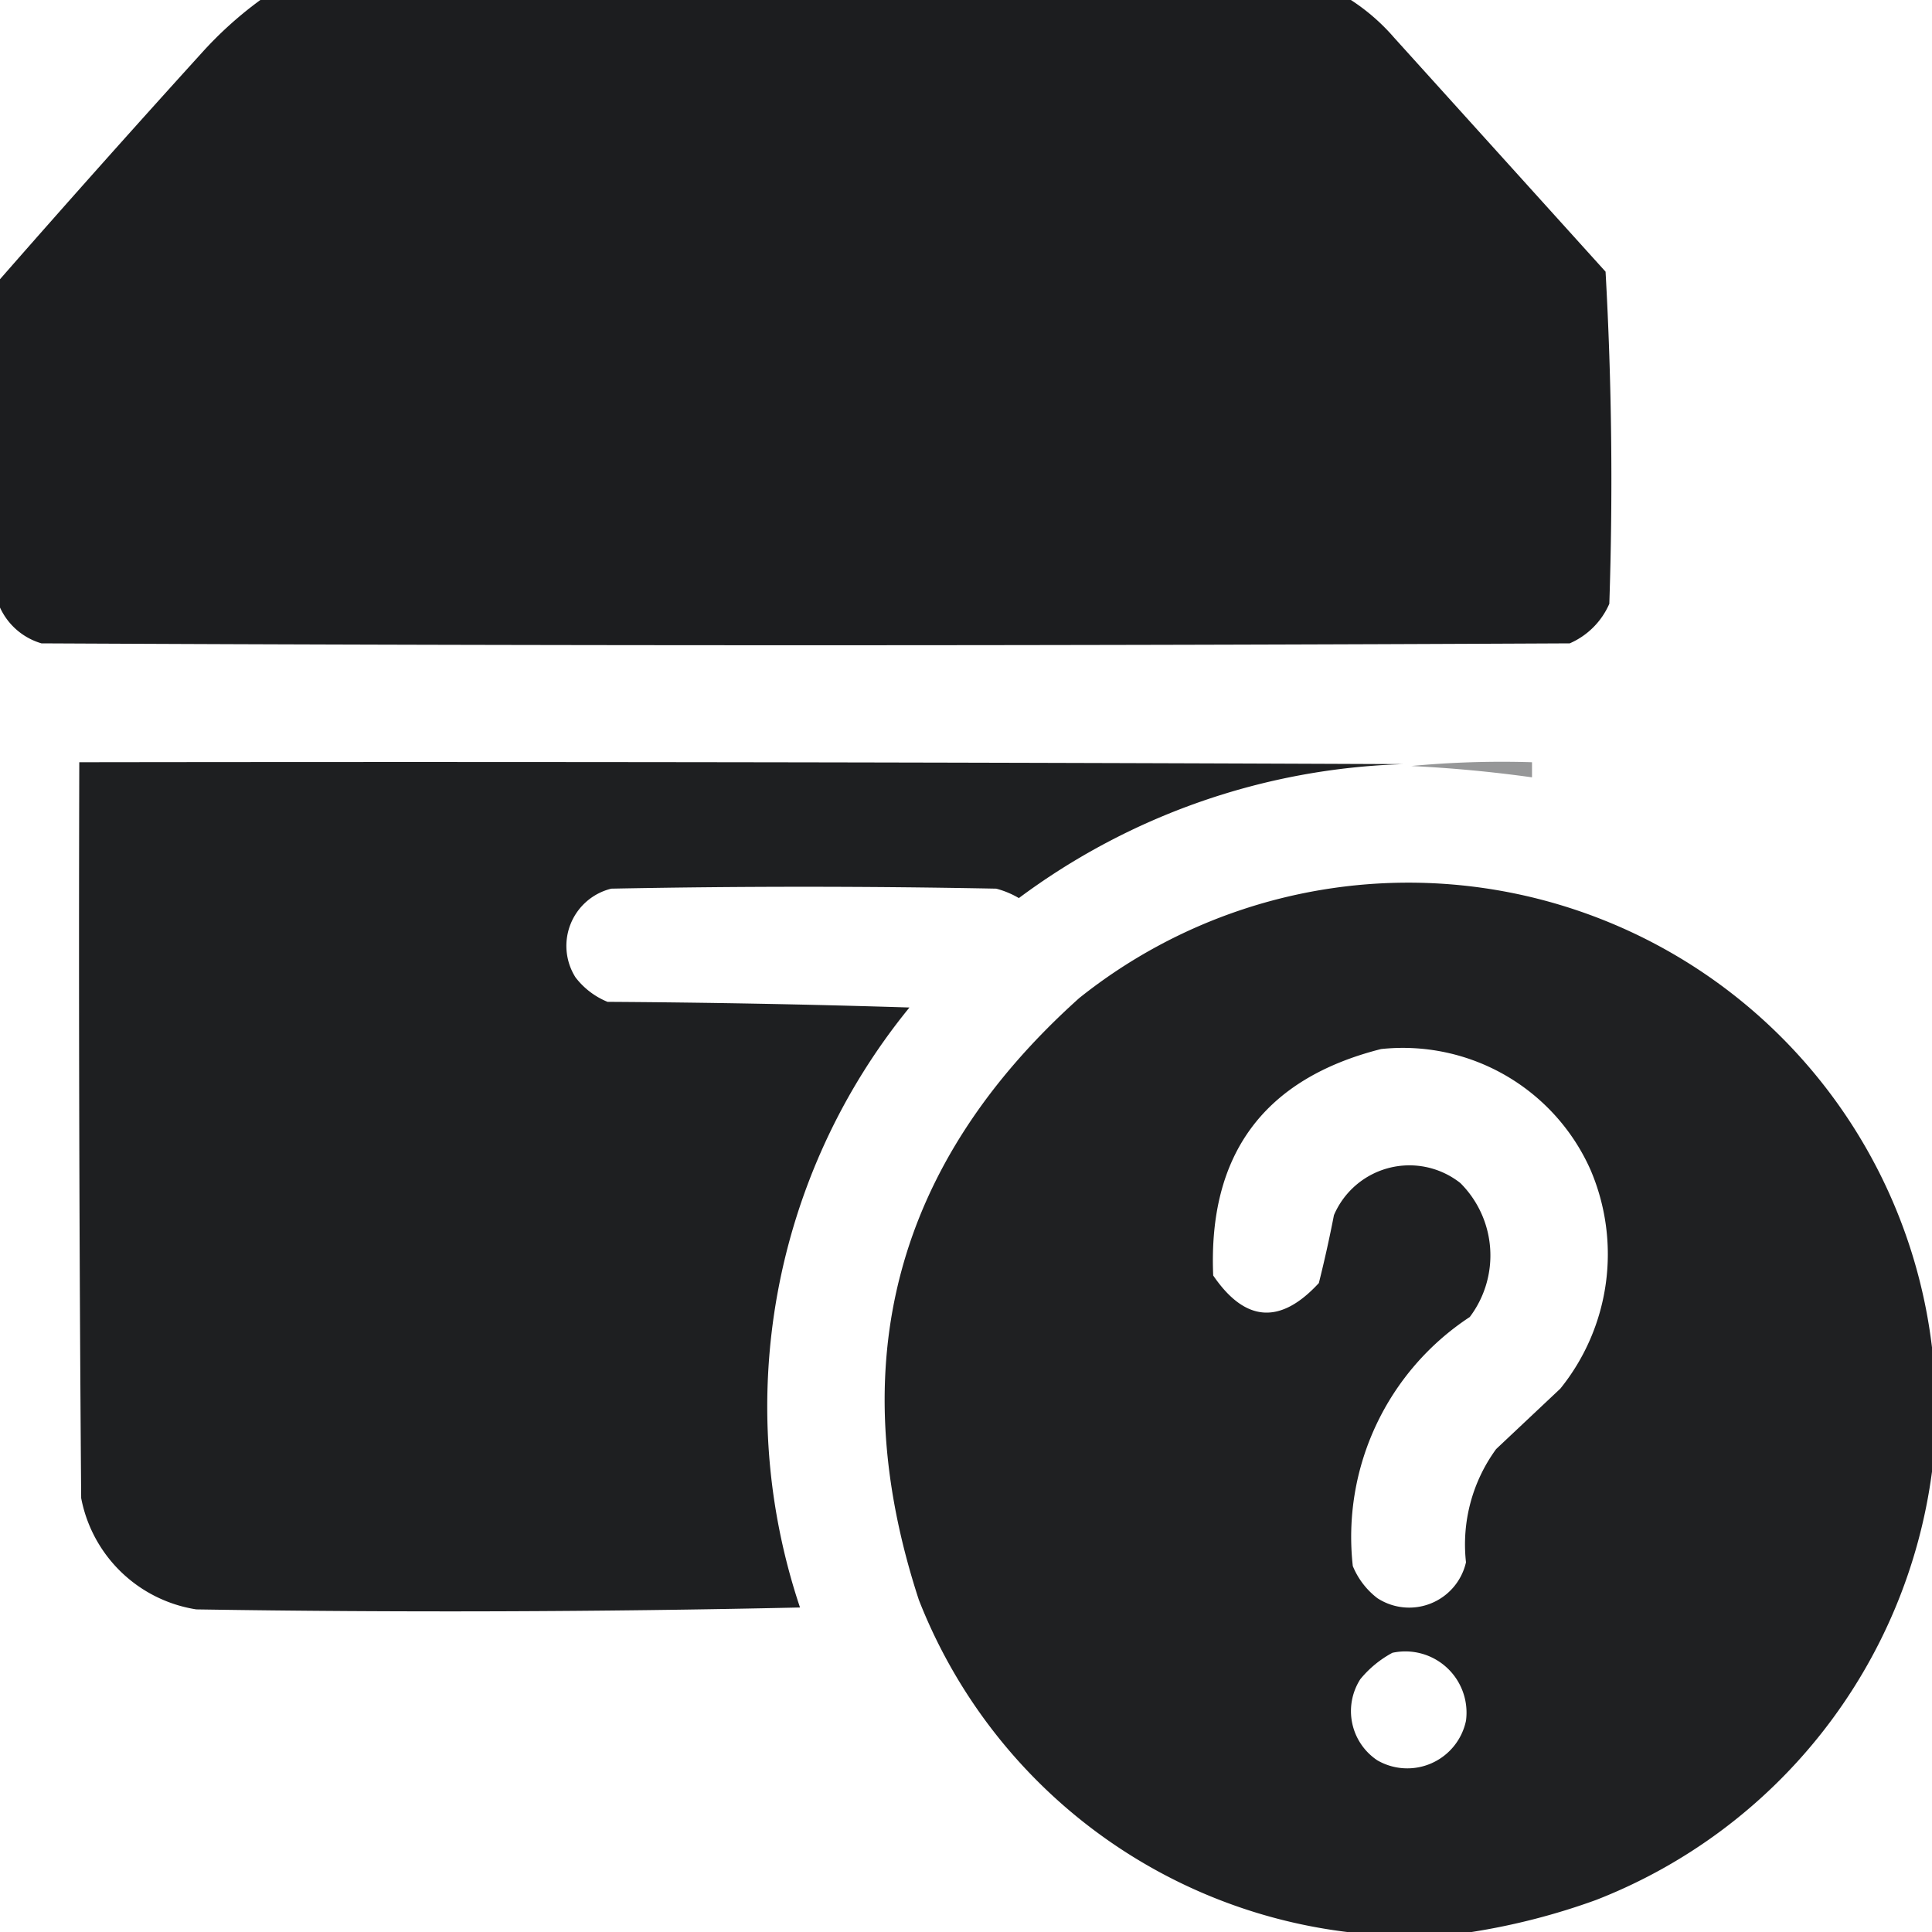
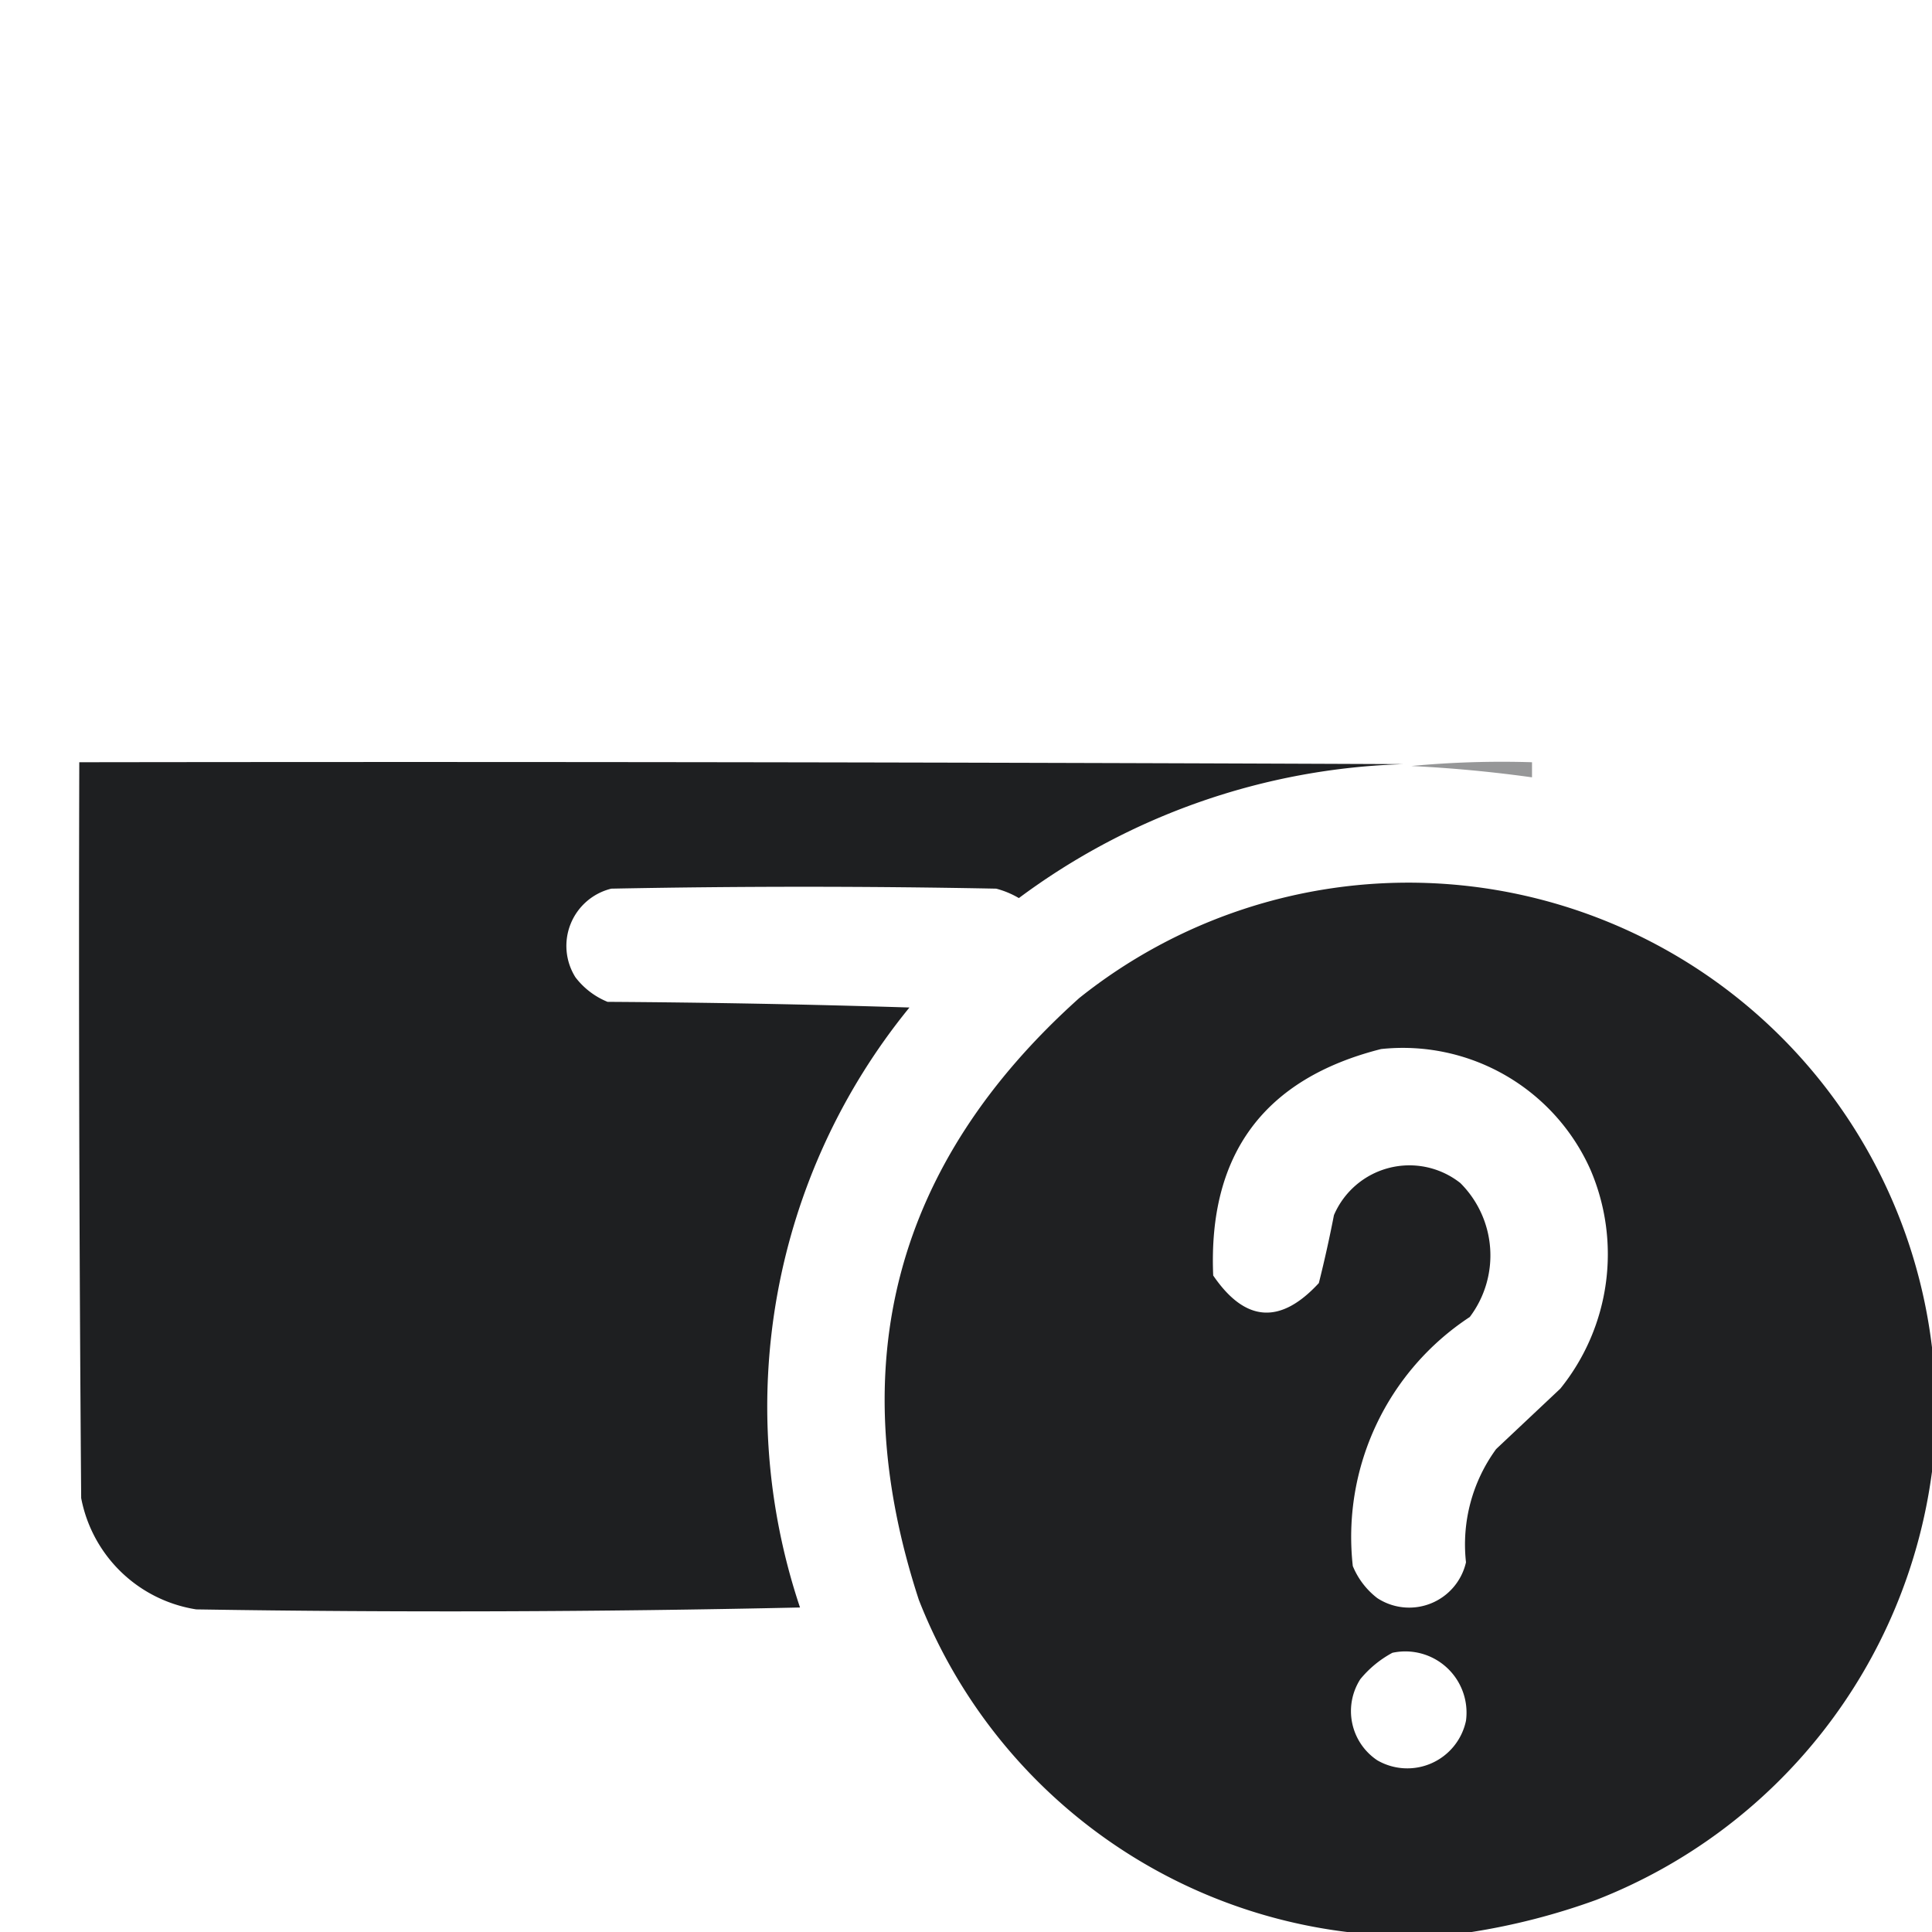
<svg xmlns="http://www.w3.org/2000/svg" width="58" height="58" viewBox="0 0 58 58">
  <g id="unknown" transform="translate(0.5 0.5)">
    <g id="Group_117" data-name="Group 117" transform="translate(-0.5 -0.5)">
-       <path id="Path_124" data-name="Path 124" d="M7.316-.5H40.055a6.094,6.094,0,0,1,1.3,1.133L47.7,7.656q.279,4.974.113,9.969a2.288,2.288,0,0,1-1.189,1.189q-22.939.113-45.879,0A1.976,1.976,0,0,1-.5,17.738V7.883q2.99-3.416,6.061-6.8A11.486,11.486,0,0,1,7.316-.5Z" transform="translate(0.5 0.5)" fill="#1c1d1f" fill-rule="evenodd" opacity="0.995" />
-     </g>
+       </g>
    <g id="Group_118" data-name="Group 118" transform="translate(1.872 22.376)">
      <path id="Path_125" data-name="Path 125" d="M20.445,201.444q19.881-.028,39.762.057a20.36,20.36,0,0,0-11.555,4.021,2.681,2.681,0,0,0-.68-.283q-5.777-.113-11.555,0a1.769,1.769,0,0,0-1.076,2.662,2.305,2.305,0,0,0,.963.736q4.532.028,9.063.17a18.96,18.96,0,0,0-3.285,18.012q-9.062.2-18.125.057a4.175,4.175,0,0,1-3.455-3.342Q20.416,212.49,20.445,201.444Z" transform="translate(-20.437 -201.437)" fill="#1c1d1f" fill-rule="evenodd" opacity="0.985" />
    </g>
    <g id="Group_119" data-name="Group 119" transform="translate(41.867 22.369)">
      <path id="Path_126" data-name="Path 126" d="M373.5,201.505a29.067,29.067,0,0,1,3.625-.113v.453Q375.321,201.594,373.5,201.505Z" transform="translate(-373.5 -201.378)" fill="#1c1d1f" fill-rule="evenodd" opacity="0.459" />
    </g>
    <g id="Group_120" data-name="Group 120" transform="translate(26.057 26.038)">
      <path id="Path_127" data-name="Path 127" d="M265.375,247.667v3.738a16.048,16.048,0,0,1-10.082,12.857,20.009,20.009,0,0,1-3.738.963h-3.738a15.877,15.877,0,0,1-12.857-9.969q-3.477-10.635,4.814-18.068a15.829,15.829,0,0,1,25.6,10.479Zm-16.539-8.949a6.165,6.165,0,0,1,6.287,3.625,6.427,6.427,0,0,1-.906,6.57l-1.926,1.813a4.851,4.851,0,0,0-.906,3.4,1.749,1.749,0,0,1-2.662,1.076,2.328,2.328,0,0,1-.736-.963,7.9,7.9,0,0,1,3.512-7.477,3.069,3.069,0,0,0-.283-4.021,2.465,2.465,0,0,0-3.795.963q-.2,1.029-.453,2.039-1.733,1.882-3.172-.227Q243.566,240.054,248.836,238.718Zm.34,18.125a1.837,1.837,0,0,1,2.209,2.039,1.8,1.8,0,0,1-2.662,1.189,1.775,1.775,0,0,1-.51-2.436A3.208,3.208,0,0,1,249.176,256.843Z" transform="translate(-233.932 -233.763)" fill="#1c1d1f" fill-rule="evenodd" opacity="0.983" />
    </g>
  </g>
</svg>